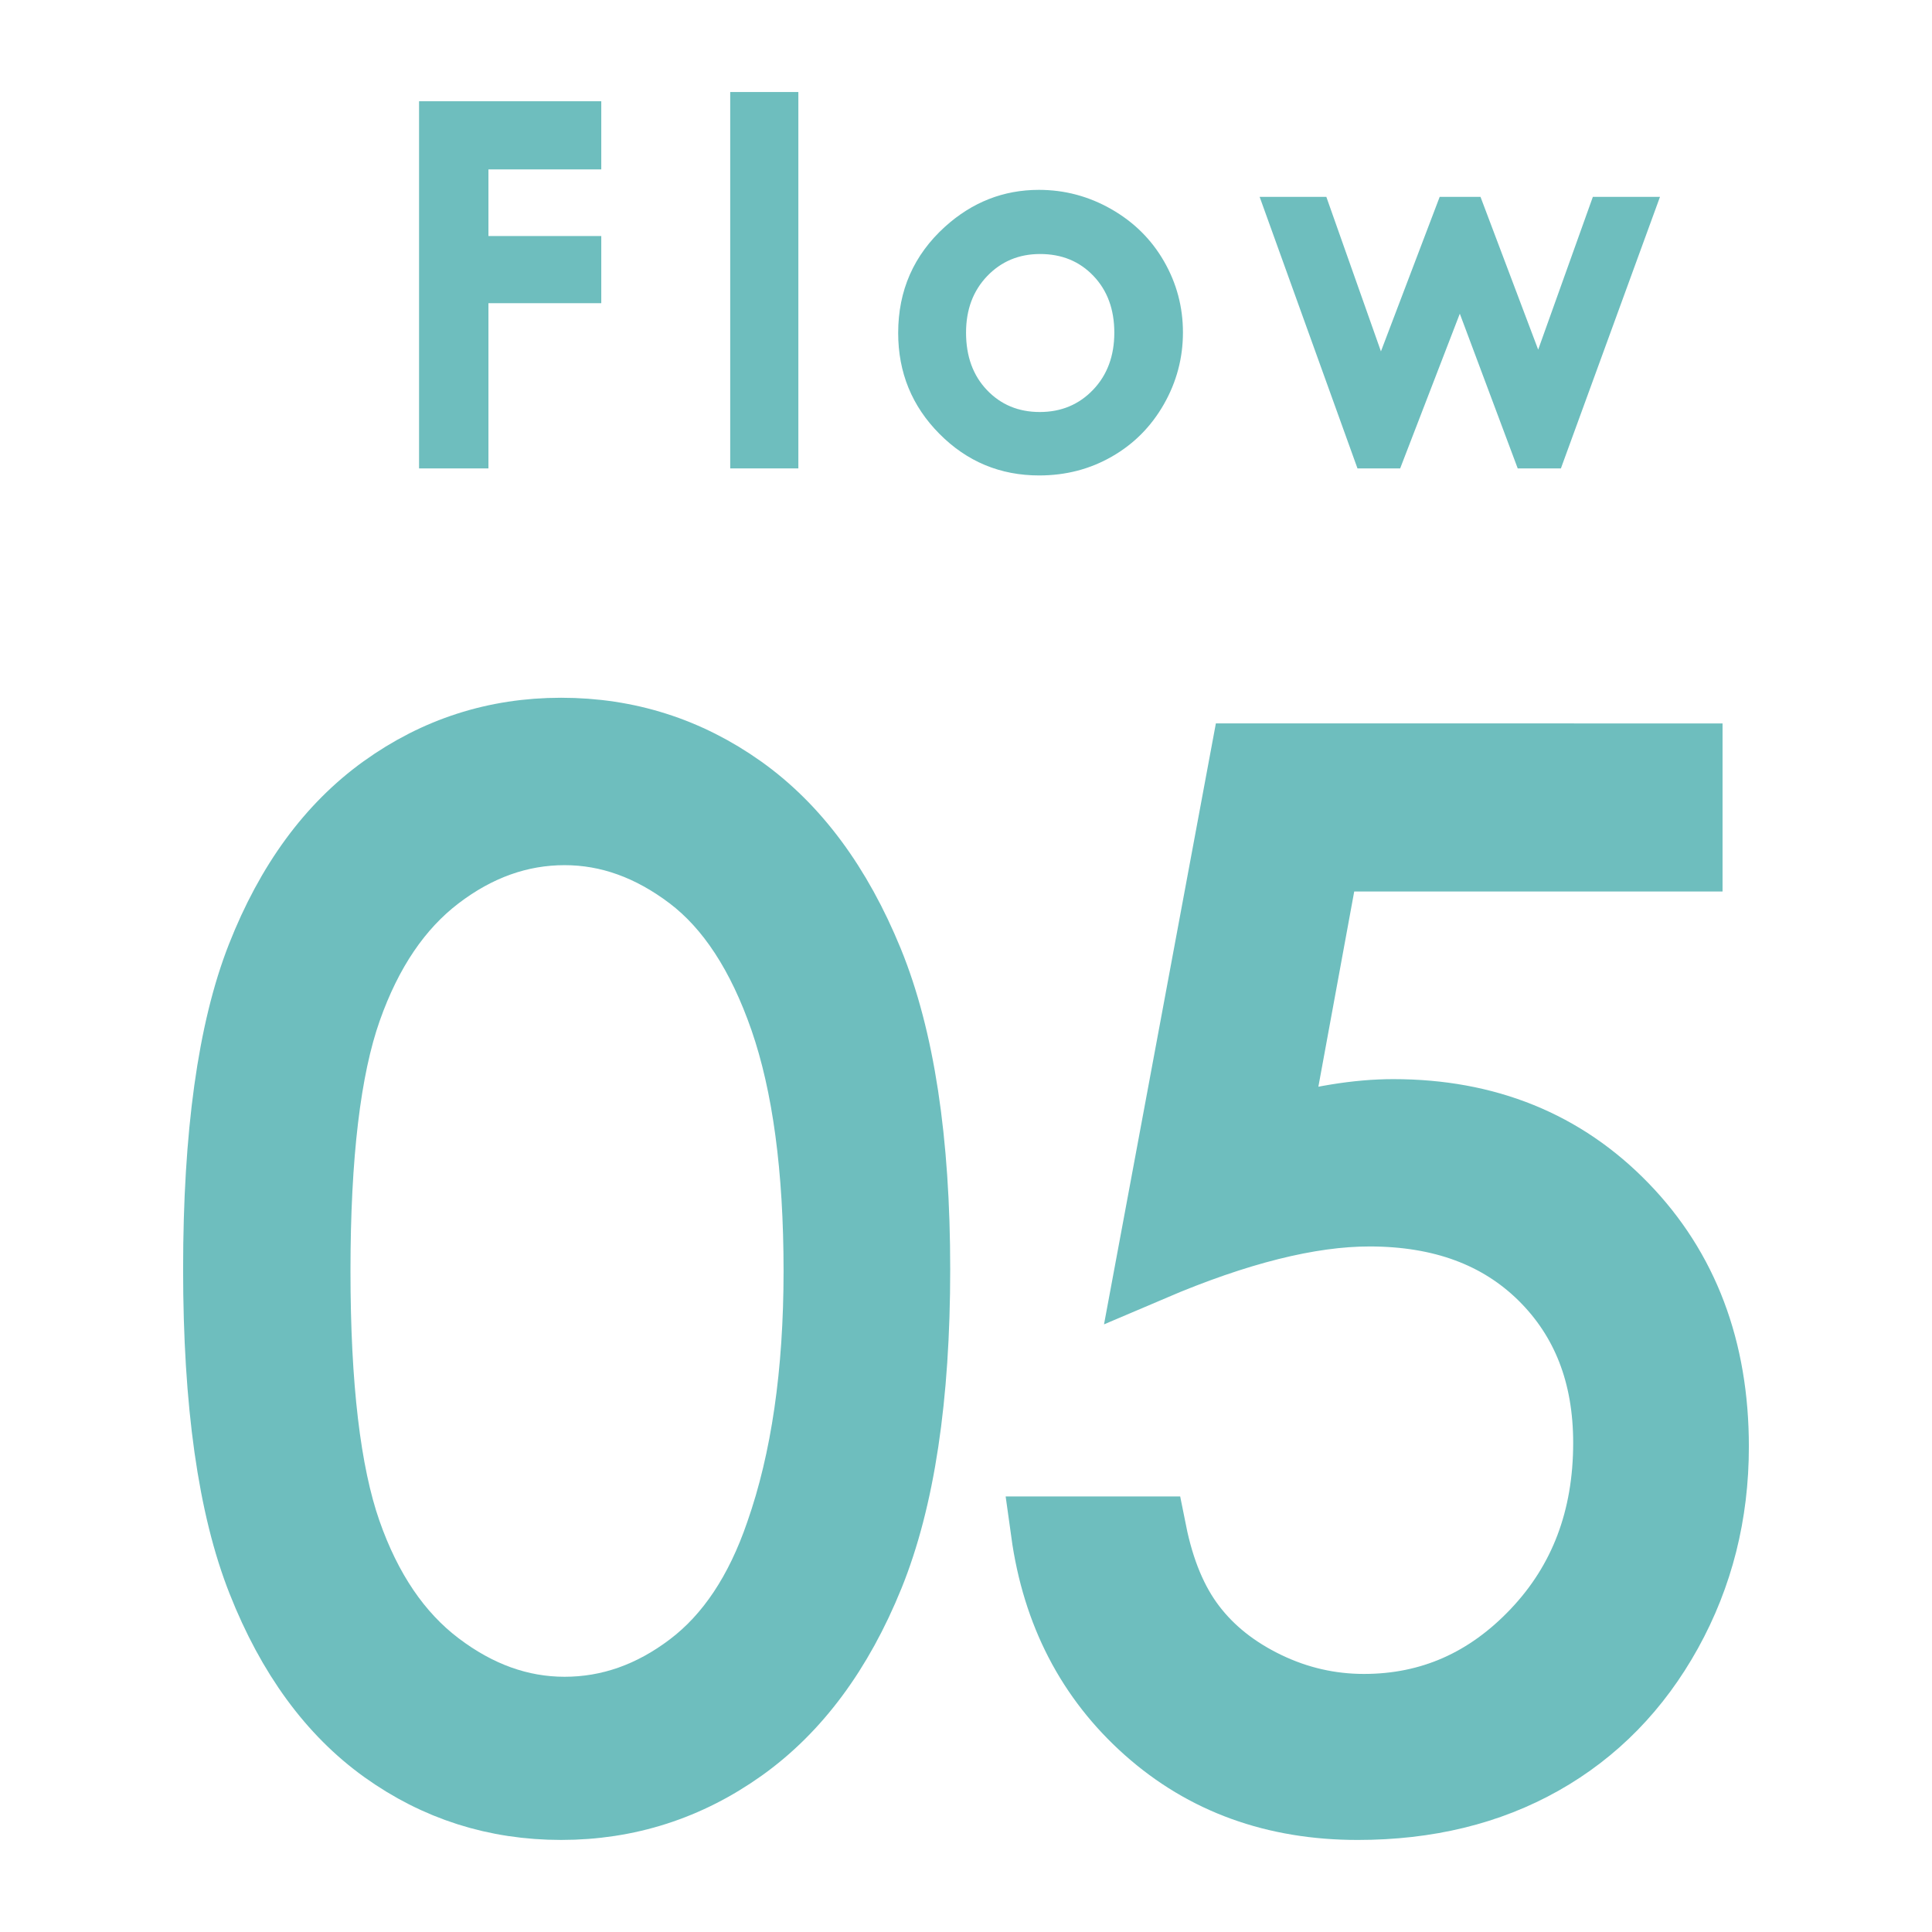
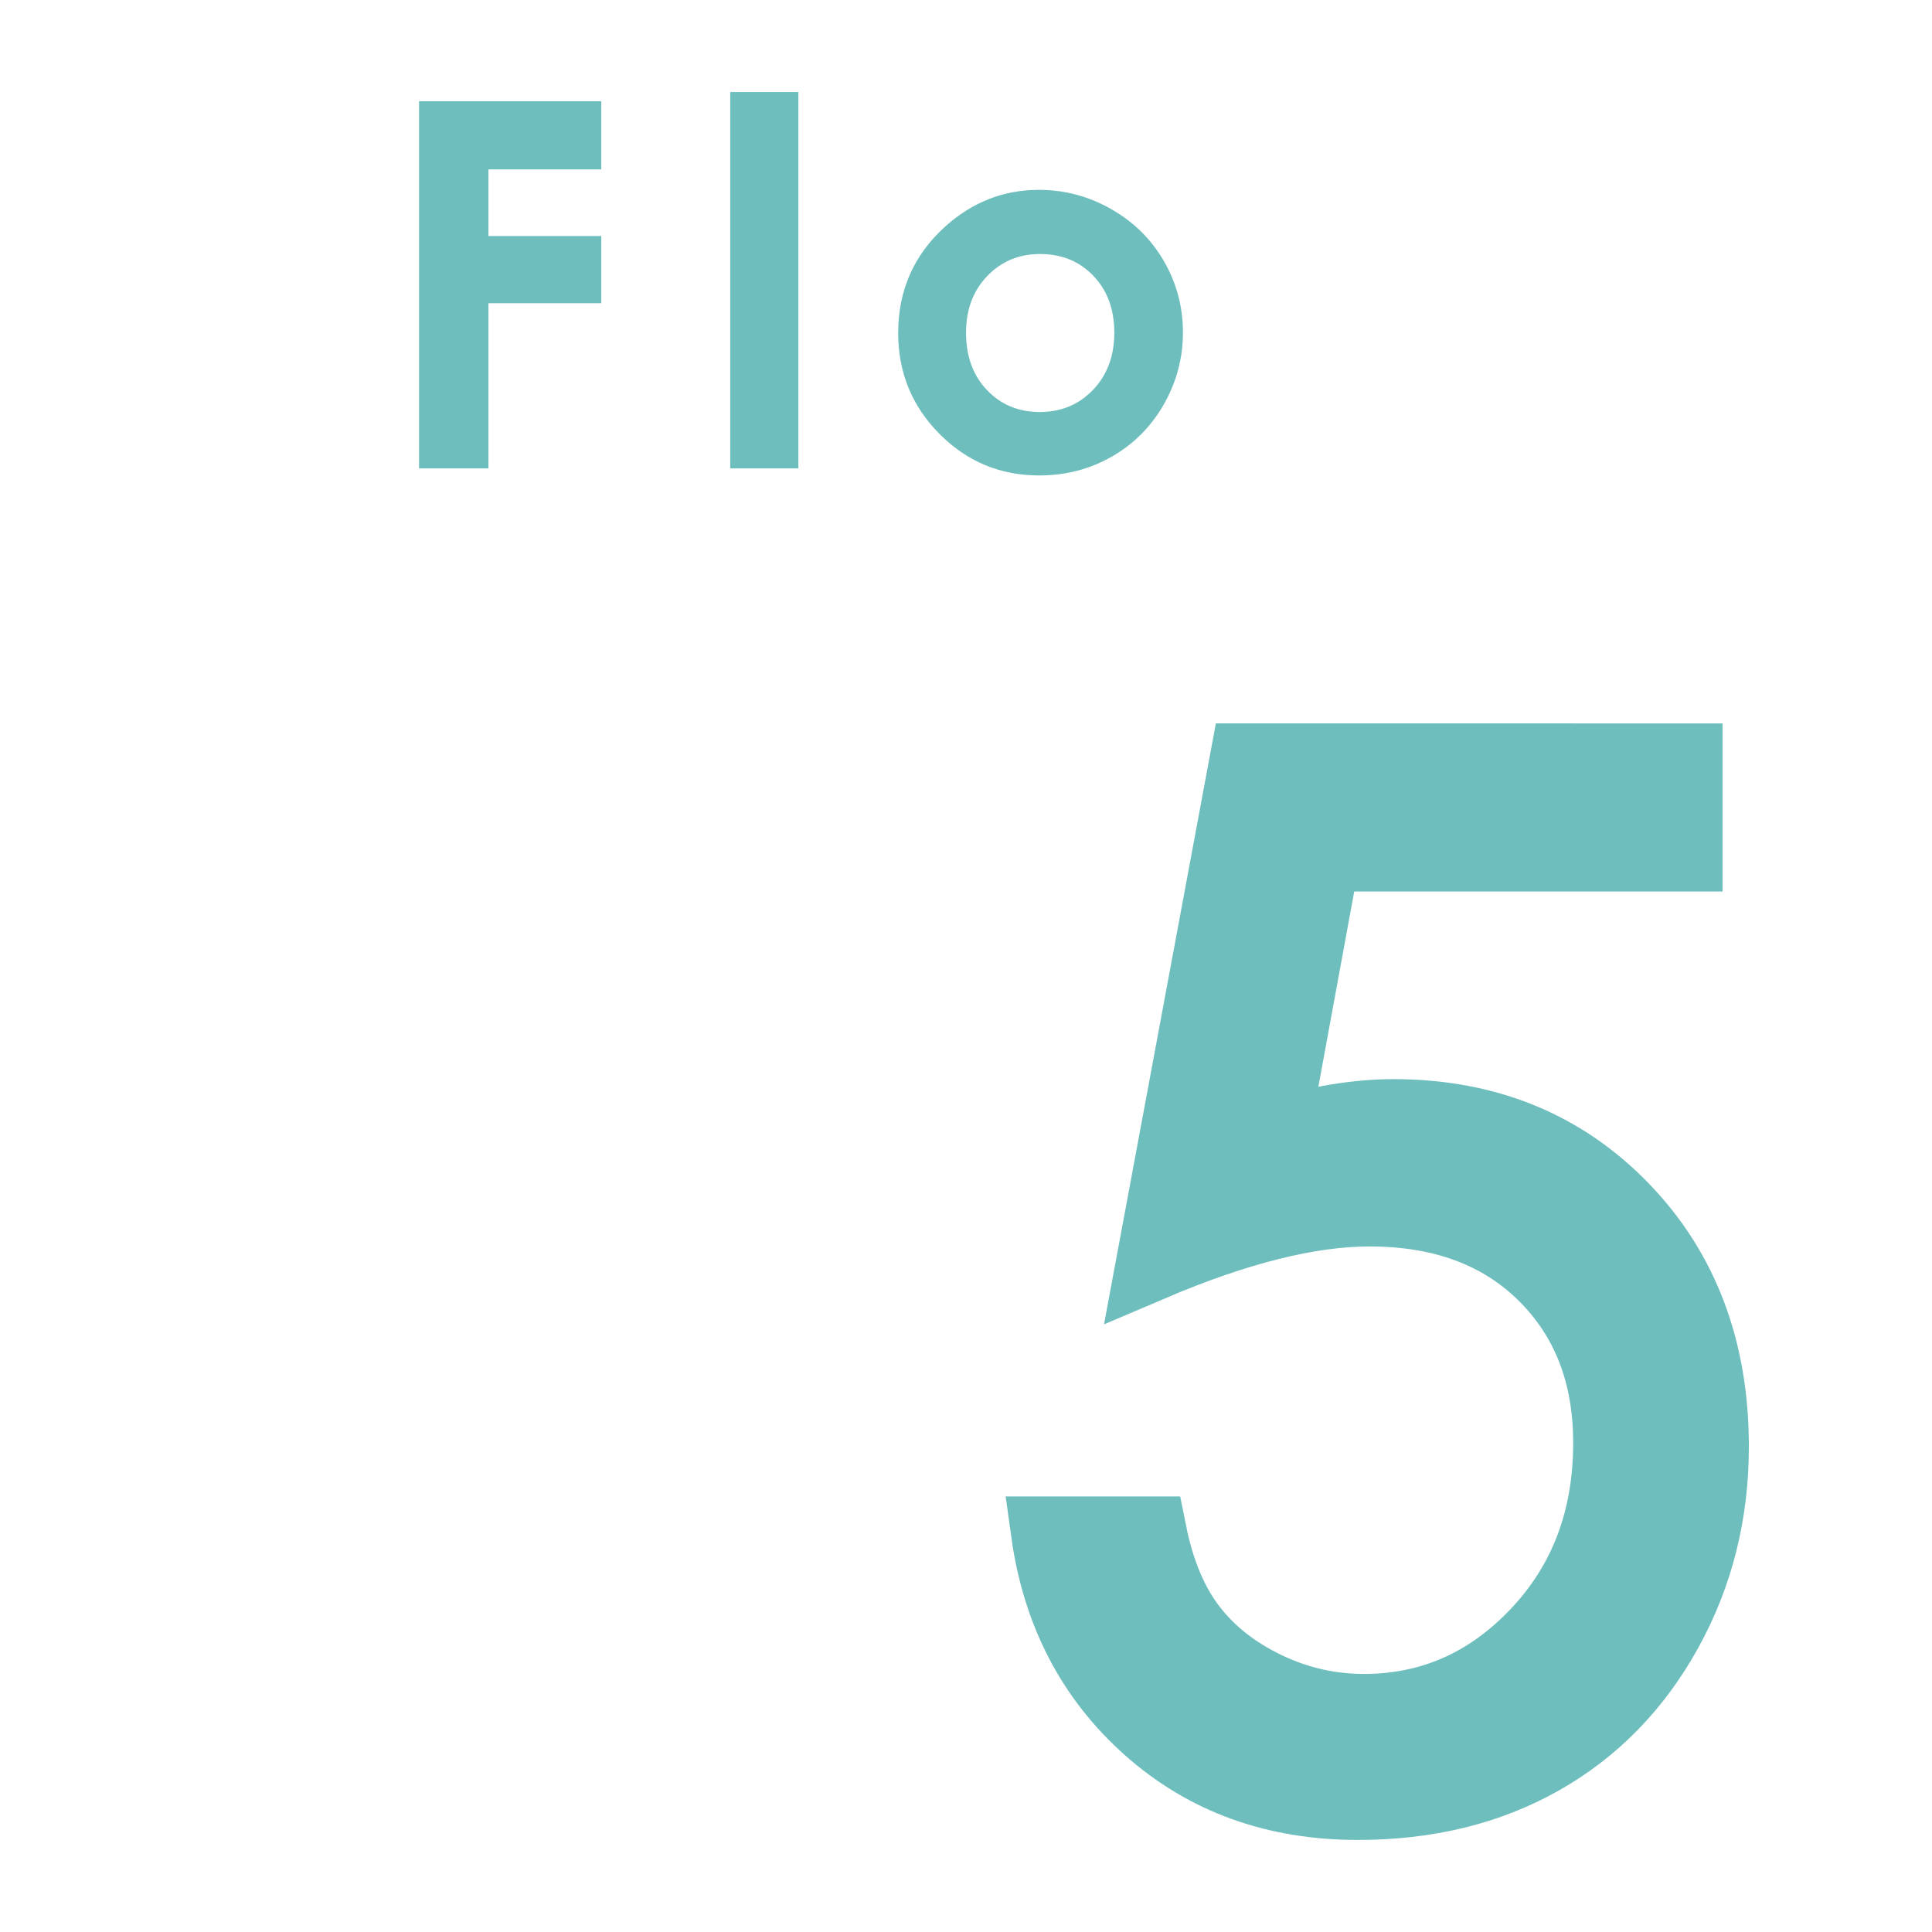
<svg xmlns="http://www.w3.org/2000/svg" version="1.1" id="レイヤー_5" x="0px" y="0px" width="136.063px" height="136.063px" viewBox="0 0 136.063 136.063" enable-background="new 0 0 136.063 136.063" xml:space="preserve">
  <g>
    <path fill="#6EBEBE" d="M29.512,7.131h12.833v4.799h-7.946v4.693h7.946v4.729h-7.946v11.637h-4.887V7.131z" />
    <path fill="#6EBEBE" d="M51.426,6.48h4.799v26.508h-4.799V6.48z" />
    <path fill="#6EBEBE" d="M73.167,13.371c1.805,0,3.501,0.449,5.089,1.354s2.827,2.127,3.718,3.674s1.336,3.219,1.336,5.012   c0,1.805-0.448,3.49-1.345,5.063c-0.897,1.571-2.118,2.799-3.665,3.684c-1.547,0.887-3.252,1.326-5.115,1.326   c-2.742,0-5.083-0.975-7.021-2.926c-1.939-1.951-2.909-4.322-2.909-7.111c0-2.986,1.096-5.479,3.287-7.471   C68.462,14.238,70.671,13.371,73.167,13.371z M73.247,17.889c-1.491,0-2.732,0.521-3.726,1.557   c-0.992,1.037-1.486,2.363-1.486,3.98c0,1.664,0.488,3.012,1.471,4.043c0.979,1.031,2.221,1.547,3.724,1.547   c1.502,0,2.753-0.521,3.75-1.563c0.998-1.043,1.497-2.387,1.497-4.025s-0.49-2.973-1.471-3.998   C76.026,18.402,74.773,17.889,73.247,17.889z" />
-     <path fill="#6EBEBE" d="M88.711,13.863h4.697l3.846,10.883l4.138-10.883h2.873l4.063,10.76l3.851-10.76h4.728l-6.979,19.125h-3.041   l-4.078-10.896l-4.201,10.896h-3.006L88.711,13.863z" />
  </g>
  <g>
-     <path fill="#6EBEBE" stroke="#6EBEBE" stroke-width="5" stroke-miterlimit="10" d="M15.396,89.387   c0-9.473,1.019-16.797,3.052-21.973c2.034-5.178,4.907-9.1,8.618-11.77c3.711-2.668,7.861-4.004,12.451-4.004   c4.654,0,8.87,1.344,12.646,4.029c3.773,2.686,6.763,6.713,8.96,12.084c2.195,5.371,3.296,12.582,3.296,21.631   c0,9.018-1.083,16.195-3.247,21.533c-2.165,5.34-5.151,9.367-8.96,12.086c-3.811,2.717-8.041,4.076-12.695,4.076   c-4.59,0-8.725-1.318-12.402-3.955c-3.679-2.639-6.552-6.566-8.616-11.791C16.429,106.111,15.396,98.795,15.396,89.387z    M22.183,89.51c0,8.111,0.724,14.244,2.173,18.398c1.448,4.15,3.589,7.305,6.421,9.453c2.832,2.15,5.826,3.227,8.984,3.227   c3.189,0,6.168-1.051,8.936-3.151c2.769-2.1,4.866-5.253,6.301-9.456c1.79-5.112,2.686-11.271,2.686-18.471   c0-7.232-0.798-13.154-2.393-17.764c-1.598-4.609-3.803-7.98-6.616-10.115c-2.816-2.133-5.786-3.201-8.911-3.201   c-3.19,0-6.186,1.068-8.984,3.201c-2.8,2.135-4.932,5.277-6.396,9.432C22.916,75.216,22.183,81.365,22.183,89.51z" />
    <path fill="#6EBEBE" stroke="#6EBEBE" stroke-width="5" stroke-miterlimit="10" d="M118.812,53.448v6.838H93.289l-3.596,19.586   c3.121-0.914,5.936-1.373,8.438-1.373c6.536,0,11.927,2.188,16.17,6.566c4.243,4.378,6.365,9.984,6.365,16.82   c0,4.721-1.091,9.051-3.271,12.988c-2.182,3.938-5.136,6.959-8.86,9.059c-3.729,2.102-8.032,3.148-12.915,3.148   c-5.827,0-10.742-1.781-14.746-5.348c-4.004-3.563-6.396-8.18-7.18-13.844h7.373c0.555,2.77,1.489,5.014,2.81,6.738   c1.316,1.727,3.076,3.117,5.271,4.176c2.197,1.058,4.5,1.586,6.909,1.586c4.72,0,8.772-1.787,12.158-5.363   c3.385-3.572,5.078-8.045,5.078-13.407c0-4.845-1.53-8.776-4.59-11.802c-3.063-3.021-7.146-4.533-12.258-4.533   c-4.23,0-9.357,1.285-15.381,3.855l6.643-35.693L118.812,53.448L118.812,53.448z" />
  </g>
</svg>